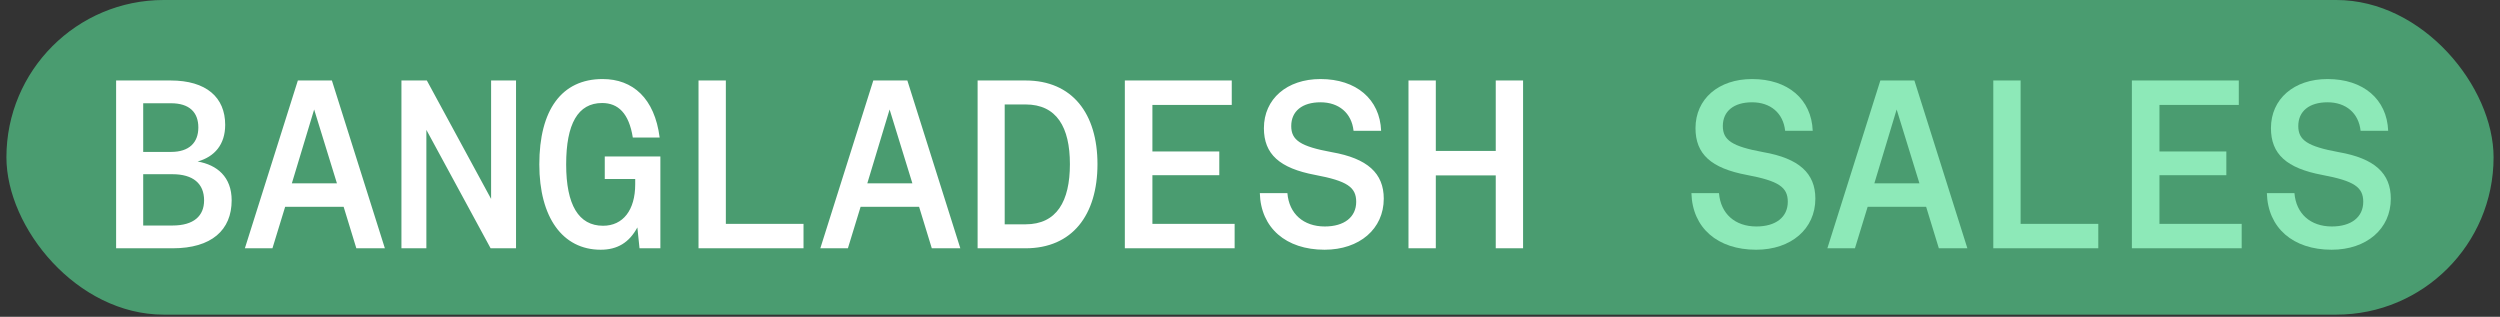
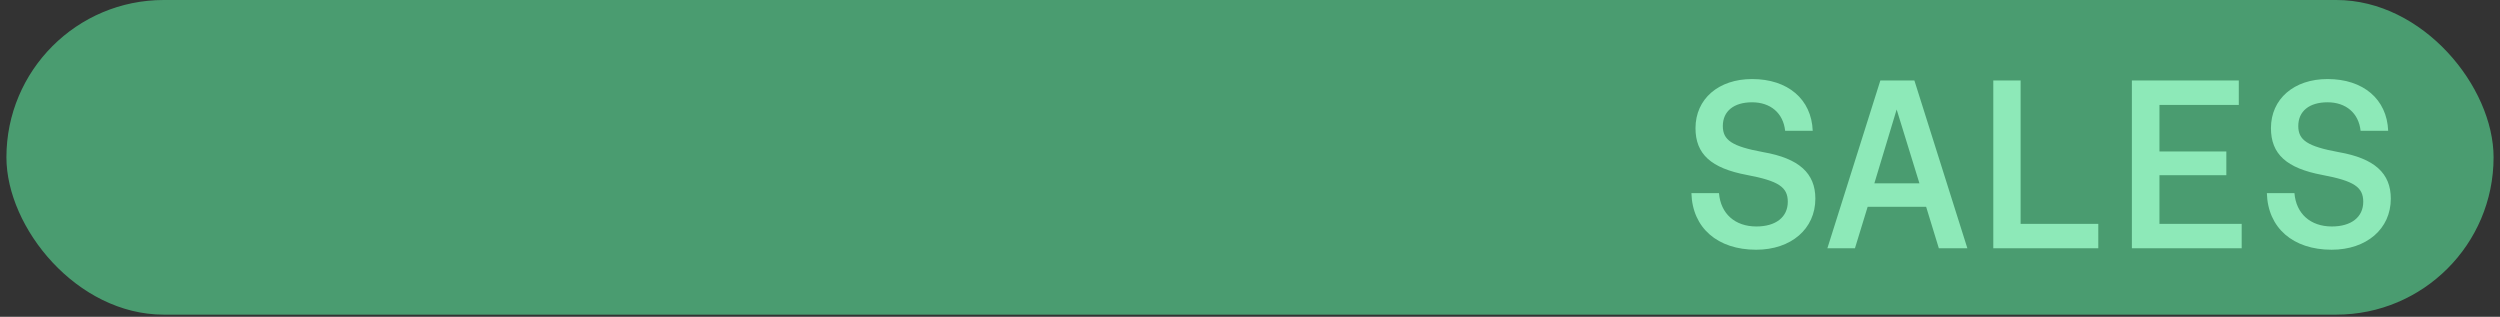
<svg xmlns="http://www.w3.org/2000/svg" width="292" height="37" viewBox="0 0 292 37" fill="none">
  <rect x="0" y="0" width="292" height="37" fill="#333333" stroke="none" />
  <rect x="0.75" width="290.5" height="36.75" rx="18.375" fill="#4A9C70" />
-   <path d="M20.17 29H13.562V9.4H19.918C24.118 9.4 26.302 11.388 26.302 14.58C26.302 16.876 25.07 18.304 23.082 18.864C25.35 19.256 27.058 20.656 27.058 23.4C27.058 26.872 24.706 29 20.17 29ZM16.726 12.06V17.744H19.974C22.102 17.744 23.166 16.652 23.166 14.888C23.166 13.124 22.13 12.06 19.974 12.06H16.726ZM16.726 20.348V26.34H20.142C22.634 26.34 23.838 25.22 23.838 23.4C23.838 21.44 22.55 20.348 20.142 20.348H16.726ZM31.821 29H28.601L34.789 9.4H38.765L44.953 29H41.621L40.137 24.156H33.305L31.821 29ZM36.693 12.788L34.089 21.412H39.353L36.693 12.788ZM49.8 29H46.888V9.4H49.856L57.36 23.232V9.4H60.272V29H57.304L49.8 15.168V29ZM70.16 29.168C65.708 29.168 62.992 25.388 62.992 19.2C62.992 12.844 65.596 9.232 70.384 9.232C73.912 9.232 76.46 11.472 77.048 16.064H73.912C73.464 13.236 72.204 12.032 70.328 12.032C67.5 12.032 66.128 14.468 66.128 19.2C66.128 23.932 67.584 26.368 70.44 26.368C72.764 26.368 74.192 24.548 74.192 21.524V20.908H70.636V18.276H77.132V29H74.696L74.444 26.564C73.492 28.328 72.12 29.168 70.16 29.168ZM93.851 29H81.587V9.4H84.779V26.144H93.851V29ZM99.034 29H95.814L102.002 9.4H105.978L112.166 29H108.834L107.35 24.156H100.518L99.034 29ZM103.906 12.788L101.302 21.412H106.566L103.906 12.788ZM119.785 29H114.185V9.4H119.785C125.245 9.4 128.185 13.264 128.185 19.172C128.185 25.108 125.245 29 119.785 29ZM117.349 12.2V26.2H119.785C123.425 26.2 124.965 23.512 124.965 19.172C124.965 14.86 123.425 12.2 119.785 12.2H117.349ZM144.205 29H131.381V9.4H143.869V12.256H134.601V17.688H142.413V20.46H134.601V26.144H144.205V29ZM154.708 29.168C150.2 29.168 147.26 26.62 147.148 22.56H150.368C150.564 24.968 152.244 26.452 154.736 26.452C157.004 26.452 158.404 25.36 158.404 23.568C158.404 21.86 157.34 21.132 153.616 20.432C149.444 19.648 147.624 17.996 147.624 14.972C147.624 11.556 150.312 9.232 154.232 9.232C158.404 9.232 161.176 11.584 161.316 15.28H158.096C157.872 13.208 156.388 11.948 154.232 11.948C152.104 11.948 150.816 12.984 150.816 14.72C150.816 16.372 151.88 17.1 155.548 17.772C159.72 18.5 161.624 20.236 161.624 23.204C161.624 26.732 158.796 29.168 154.708 29.168ZM167.703 29H164.511V9.4H167.703V17.632H174.703V9.4H177.895V29H174.703V20.488H167.703V29Z" fill="white" />
  <path d="M205.118 29.168C200.61 29.168 197.67 26.62 197.558 22.56H200.778C200.974 24.968 202.654 26.452 205.146 26.452C207.414 26.452 208.814 25.36 208.814 23.568C208.814 21.86 207.75 21.132 204.026 20.432C199.854 19.648 198.034 17.996 198.034 14.972C198.034 11.556 200.722 9.232 204.642 9.232C208.814 9.232 211.586 11.584 211.726 15.28H208.506C208.282 13.208 206.798 11.948 204.642 11.948C202.514 11.948 201.226 12.984 201.226 14.72C201.226 16.372 202.29 17.1 205.958 17.772C210.13 18.5 212.034 20.236 212.034 23.204C212.034 26.732 209.206 29.168 205.118 29.168ZM216.657 29H213.437L219.625 9.4H223.601L229.789 29H226.457L224.973 24.156H218.141L216.657 29ZM221.529 12.788L218.925 21.412H224.189L221.529 12.788ZM245.08 29H232.816V9.4H236.008V26.144H245.08V29ZM261.828 29H249.004V9.4H261.492V12.256H252.224V17.688H260.036V20.46H252.224V26.144H261.828V29ZM272.331 29.168C267.823 29.168 264.883 26.62 264.771 22.56H267.991C268.187 24.968 269.867 26.452 272.359 26.452C274.627 26.452 276.027 25.36 276.027 23.568C276.027 21.86 274.963 21.132 271.239 20.432C267.067 19.648 265.247 17.996 265.247 14.972C265.247 11.556 267.935 9.232 271.855 9.232C276.027 9.232 278.799 11.584 278.939 15.28H275.719C275.495 13.208 274.011 11.948 271.855 11.948C269.727 11.948 268.439 12.984 268.439 14.72C268.439 16.372 269.503 17.1 273.171 17.772C277.343 18.5 279.247 20.236 279.247 23.204C279.247 26.732 276.419 29.168 272.331 29.168Z" fill="#8DE9B8" />
</svg>